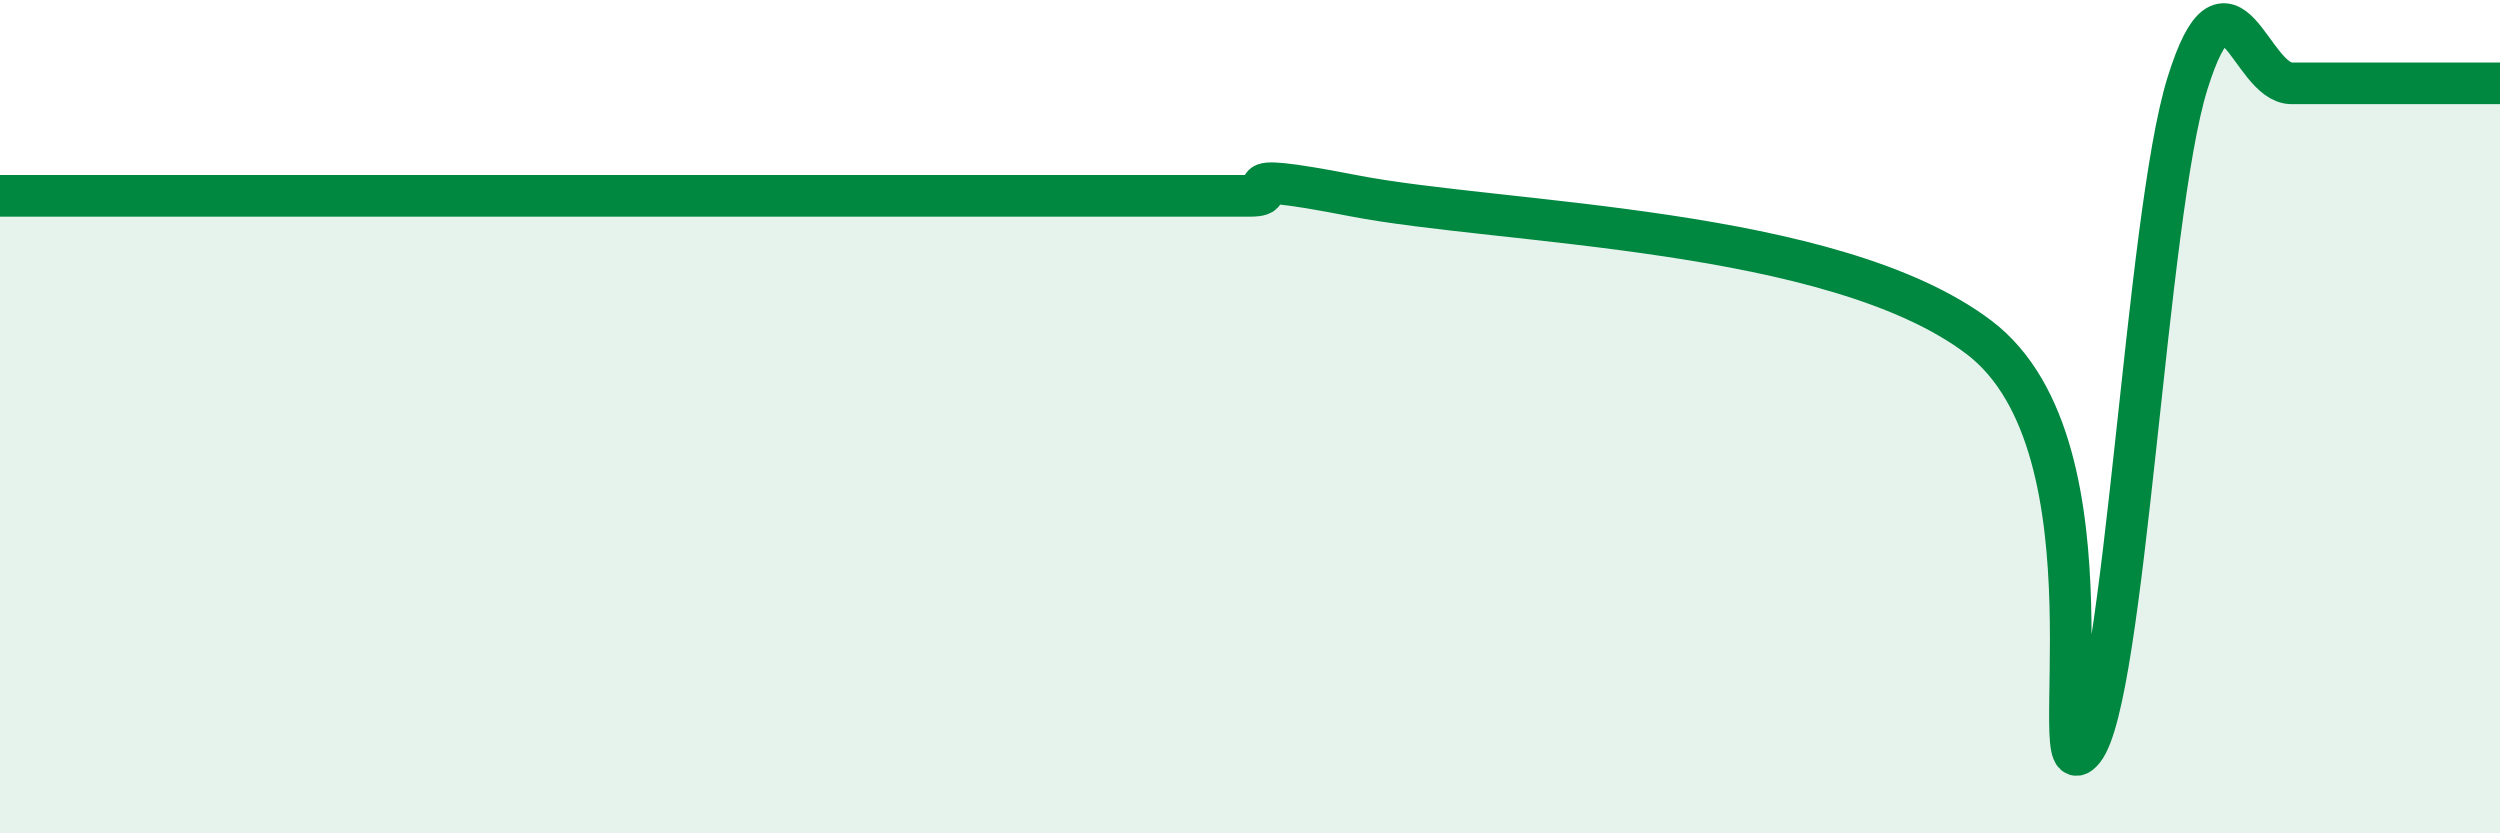
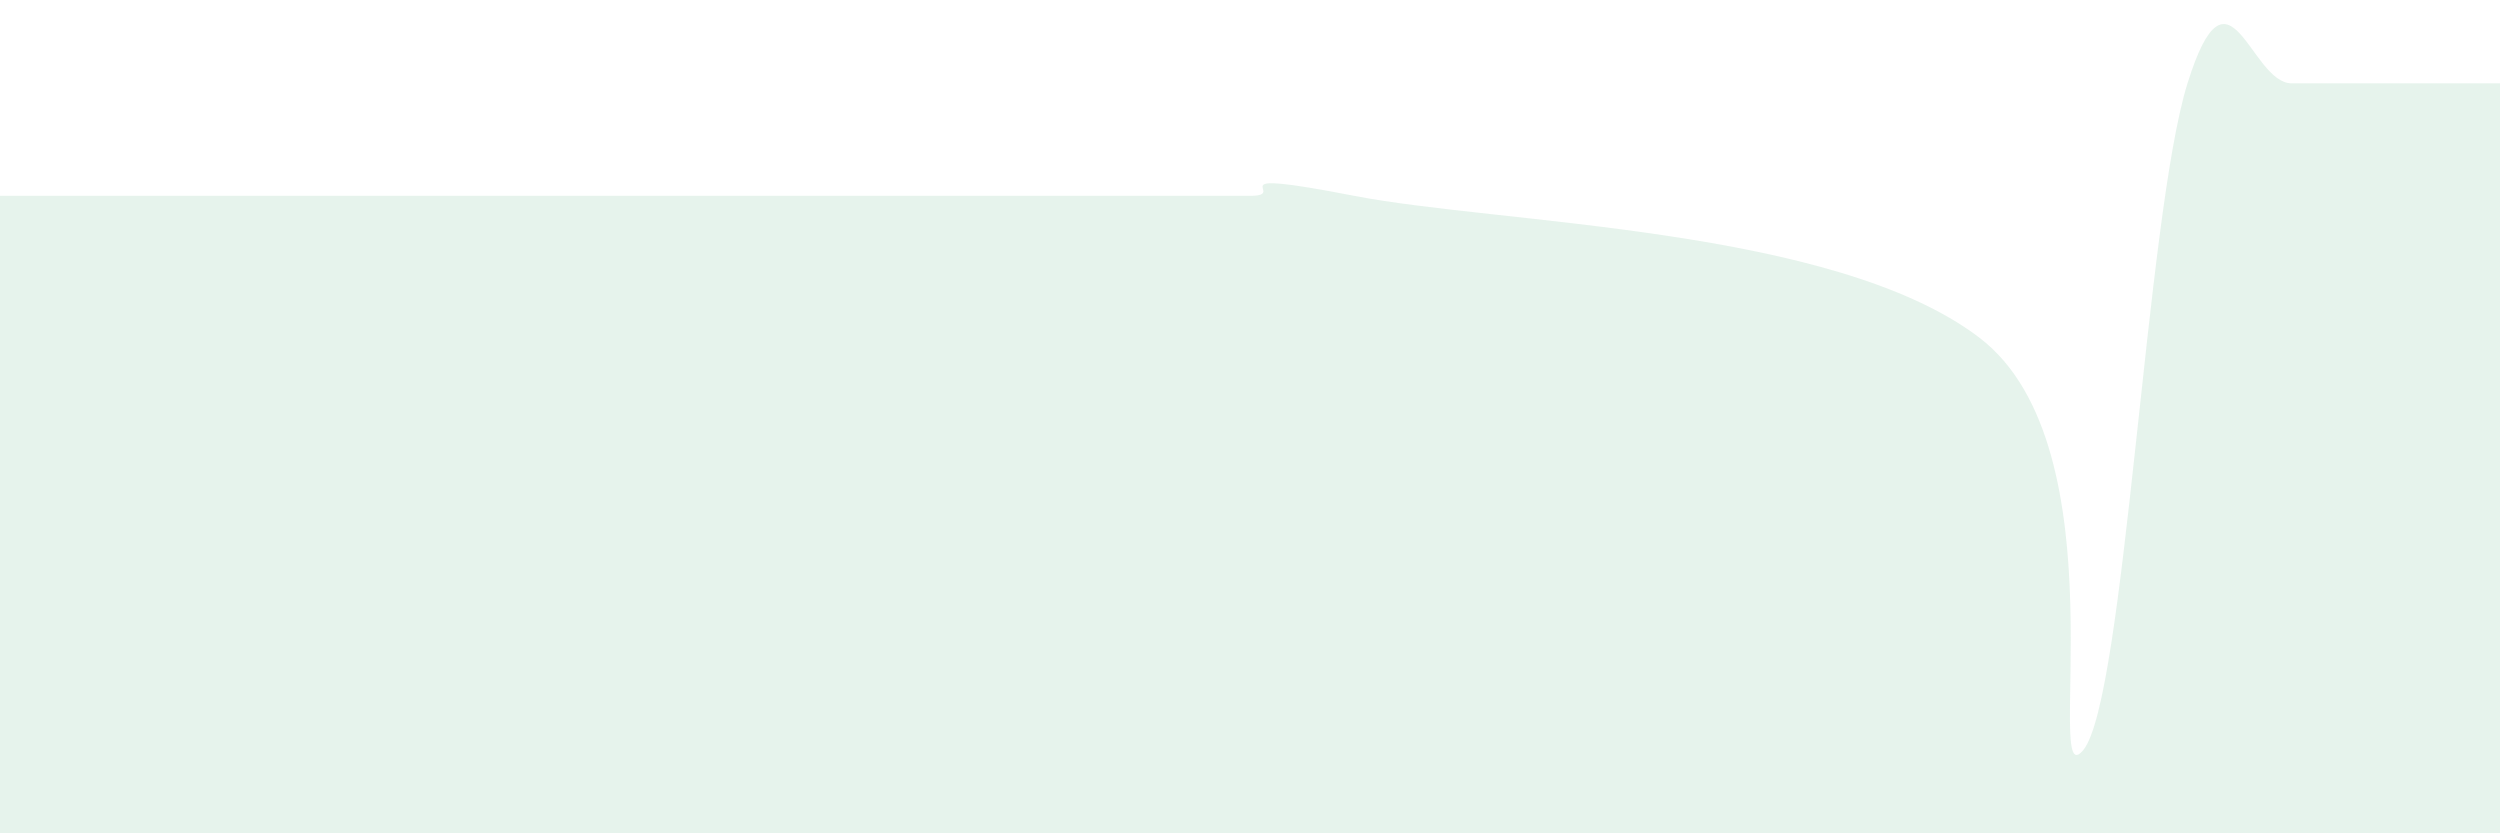
<svg xmlns="http://www.w3.org/2000/svg" width="60" height="20" viewBox="0 0 60 20">
-   <path d="M 0,4.7 C 0.5,4.7 1.5,4.7 2.5,4.7 C 3.5,4.7 4,4.7 5,4.7 C 6,4.7 6.5,4.7 7.5,4.7 C 8.5,4.7 9,4.7 10,4.7 C 11,4.7 11.5,4.7 12.5,4.7 C 13.5,4.7 14,4.7 15,4.7 C 16,4.7 16.5,4.7 17.5,4.7 C 18.5,4.7 19,4.7 20,4.7 C 21,4.7 21.5,4.7 22.5,4.7 C 23.5,4.7 24,4.7 25,4.7 C 26,4.7 26.5,4.7 27.5,4.7 C 28.5,4.7 29,4.7 30,4.7 C 31,4.7 29,4.02 32.5,4.7 C 36,5.38 44,5.44 47.5,8.1 C 51,10.76 49,19.22 50,18 C 51,16.78 51.5,5.2 52.5,2 C 53.5,-1.2 54,2 55,2 C 56,2 56.5,2 57.5,2 C 58.5,2 59.5,2 60,2L60 20L0 20Z" fill="#008740" opacity="0.1" stroke-linecap="round" stroke-linejoin="round" />
-   <path d="M 0,4.7 C 0.5,4.7 1.5,4.7 2.5,4.7 C 3.5,4.7 4,4.7 5,4.7 C 6,4.7 6.5,4.7 7.5,4.7 C 8.5,4.7 9,4.7 10,4.7 C 11,4.7 11.5,4.7 12.5,4.7 C 13.5,4.7 14,4.7 15,4.7 C 16,4.7 16.5,4.7 17.5,4.7 C 18.5,4.7 19,4.7 20,4.7 C 21,4.7 21.5,4.7 22.5,4.7 C 23.5,4.7 24,4.7 25,4.7 C 26,4.7 26.5,4.7 27.5,4.7 C 28.5,4.7 29,4.7 30,4.7 C 31,4.7 29,4.02 32.5,4.7 C 36,5.38 44,5.44 47.5,8.1 C 51,10.76 49,19.22 50,18 C 51,16.78 51.5,5.2 52.5,2 C 53.5,-1.2 54,2 55,2 C 56,2 56.5,2 57.5,2 C 58.5,2 59.5,2 60,2" stroke="#008740" stroke-width="1" fill="none" stroke-linecap="round" stroke-linejoin="round" />
+   <path d="M 0,4.7 C 0.5,4.7 1.5,4.7 2.5,4.7 C 3.5,4.7 4,4.7 5,4.7 C 6,4.7 6.5,4.7 7.5,4.7 C 8.5,4.7 9,4.7 10,4.7 C 11,4.7 11.5,4.7 12.5,4.7 C 16,4.7 16.5,4.7 17.5,4.7 C 18.5,4.7 19,4.7 20,4.7 C 21,4.7 21.5,4.7 22.5,4.7 C 23.5,4.7 24,4.7 25,4.7 C 26,4.7 26.5,4.7 27.5,4.7 C 28.5,4.7 29,4.7 30,4.7 C 31,4.7 29,4.02 32.5,4.7 C 36,5.38 44,5.44 47.5,8.1 C 51,10.76 49,19.22 50,18 C 51,16.78 51.5,5.2 52.5,2 C 53.5,-1.2 54,2 55,2 C 56,2 56.5,2 57.5,2 C 58.5,2 59.5,2 60,2L60 20L0 20Z" fill="#008740" opacity="0.1" stroke-linecap="round" stroke-linejoin="round" />
</svg>